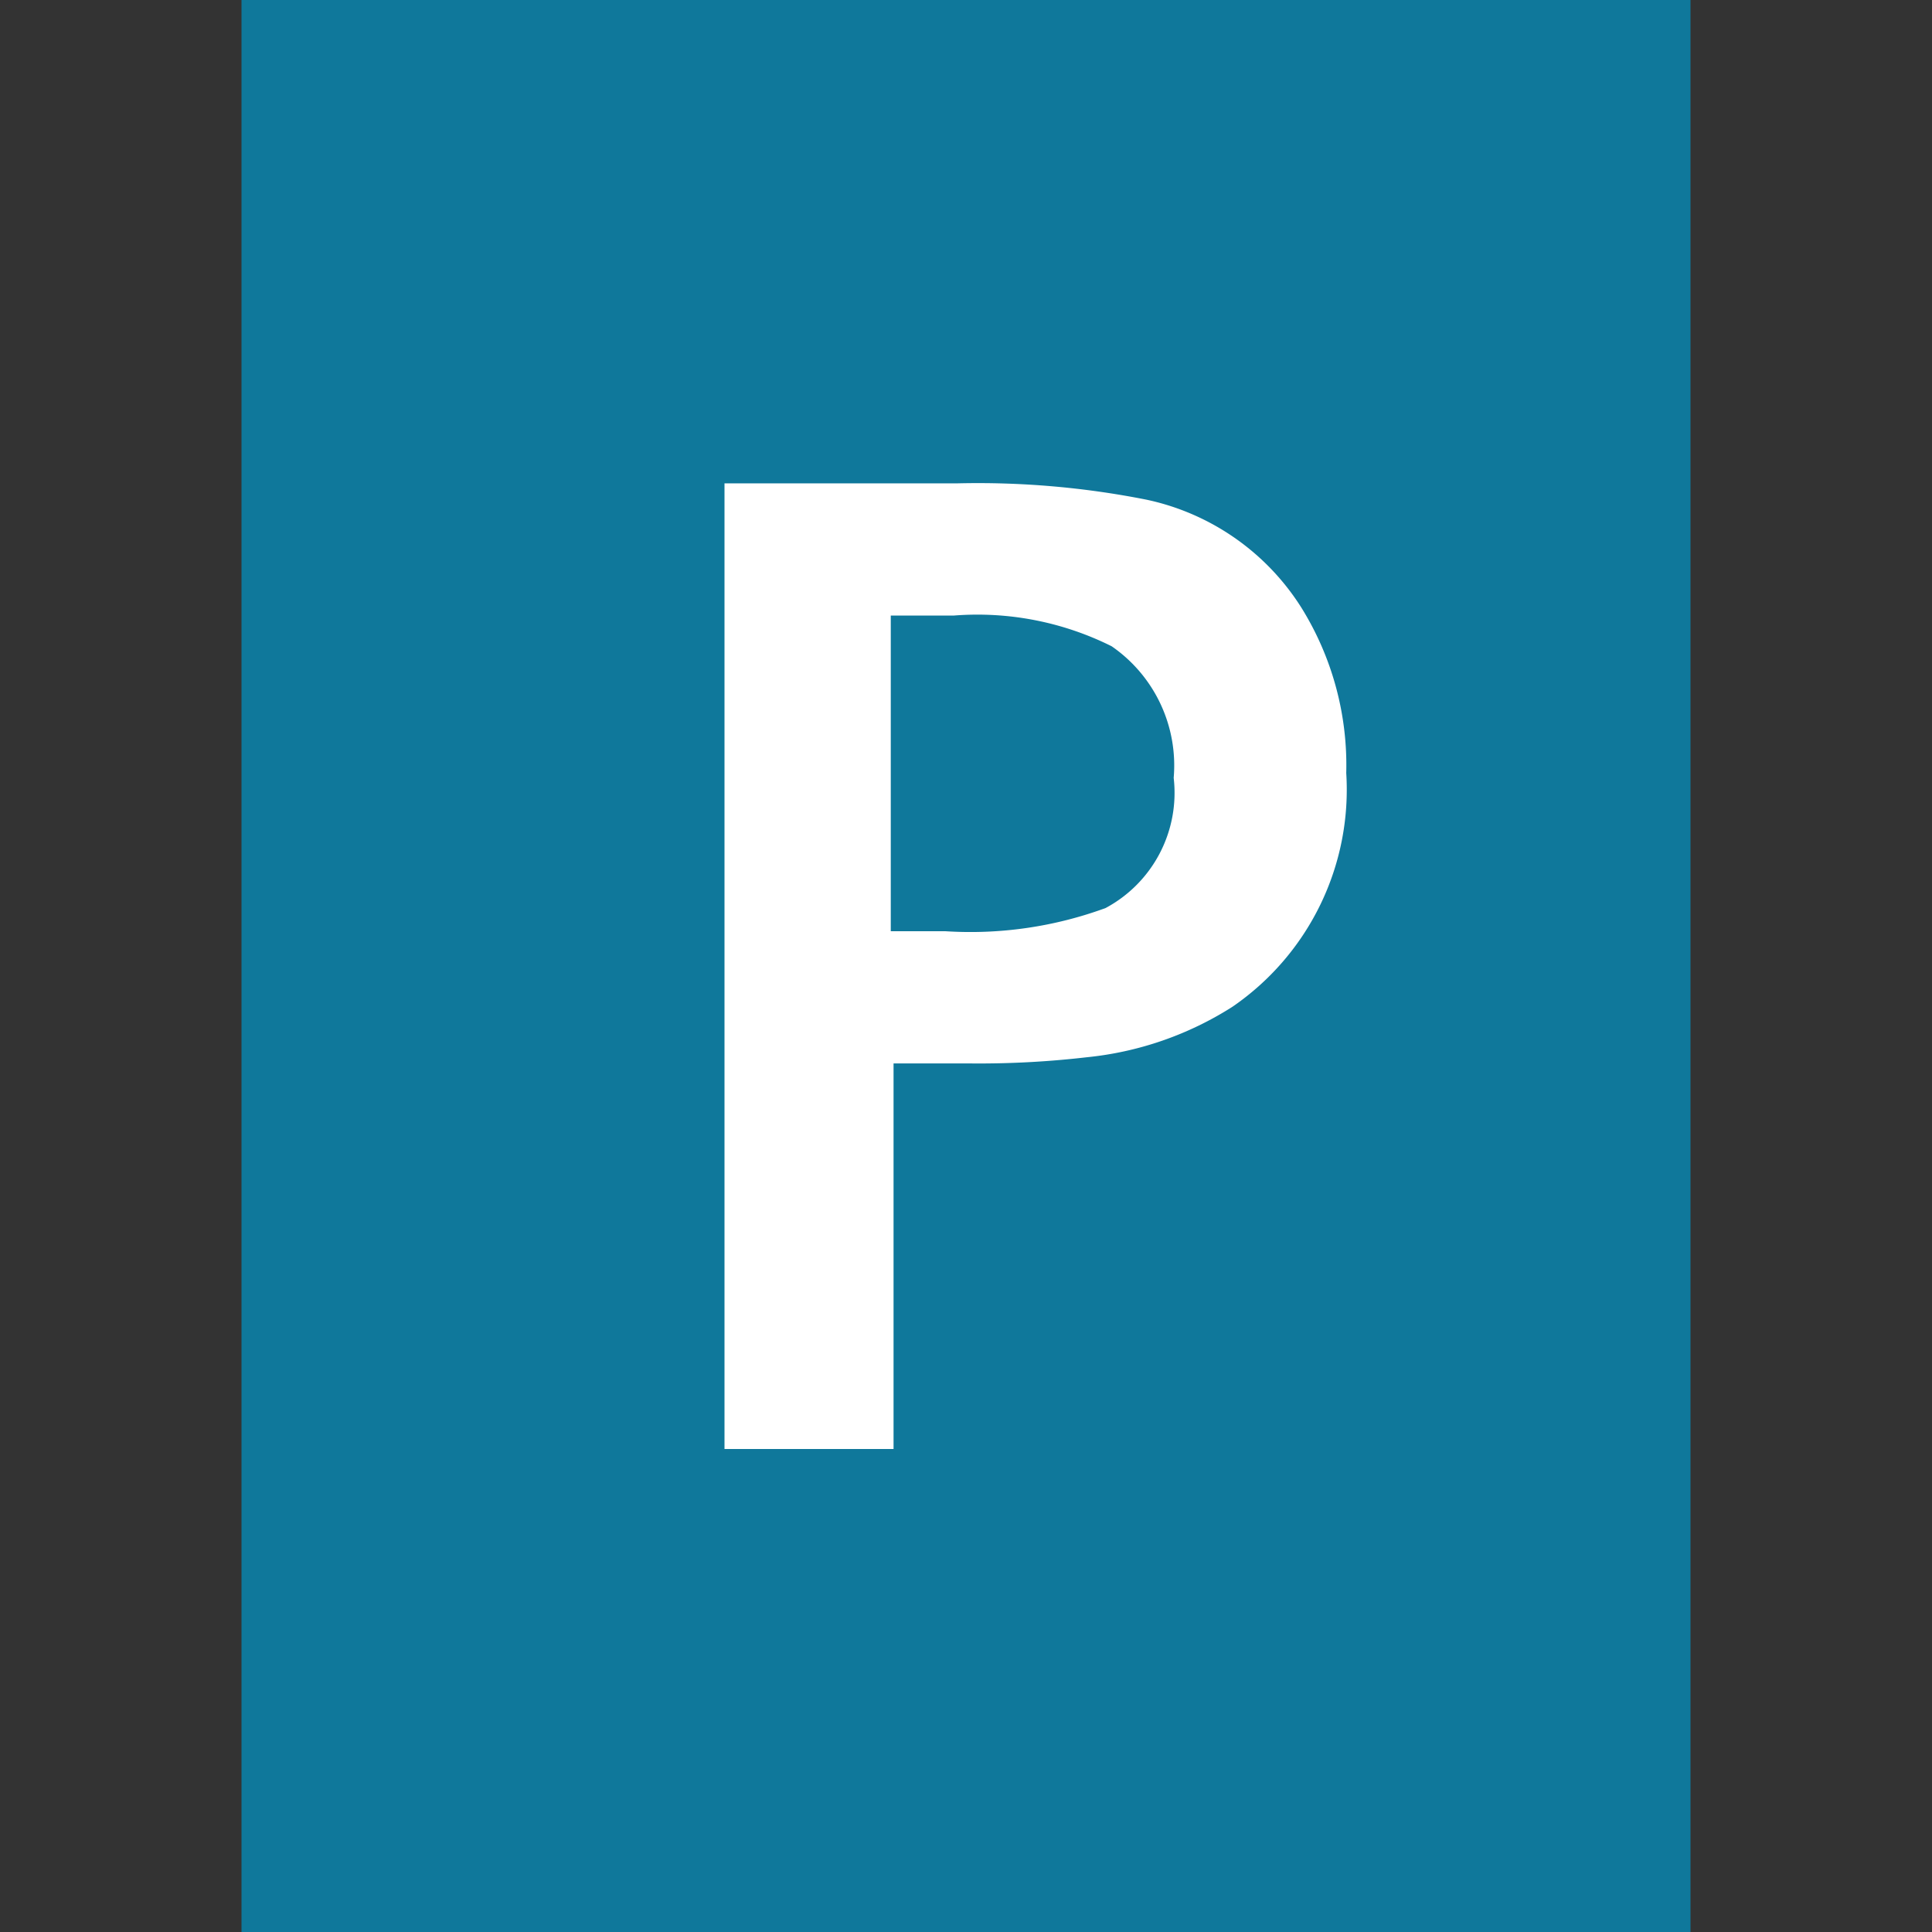
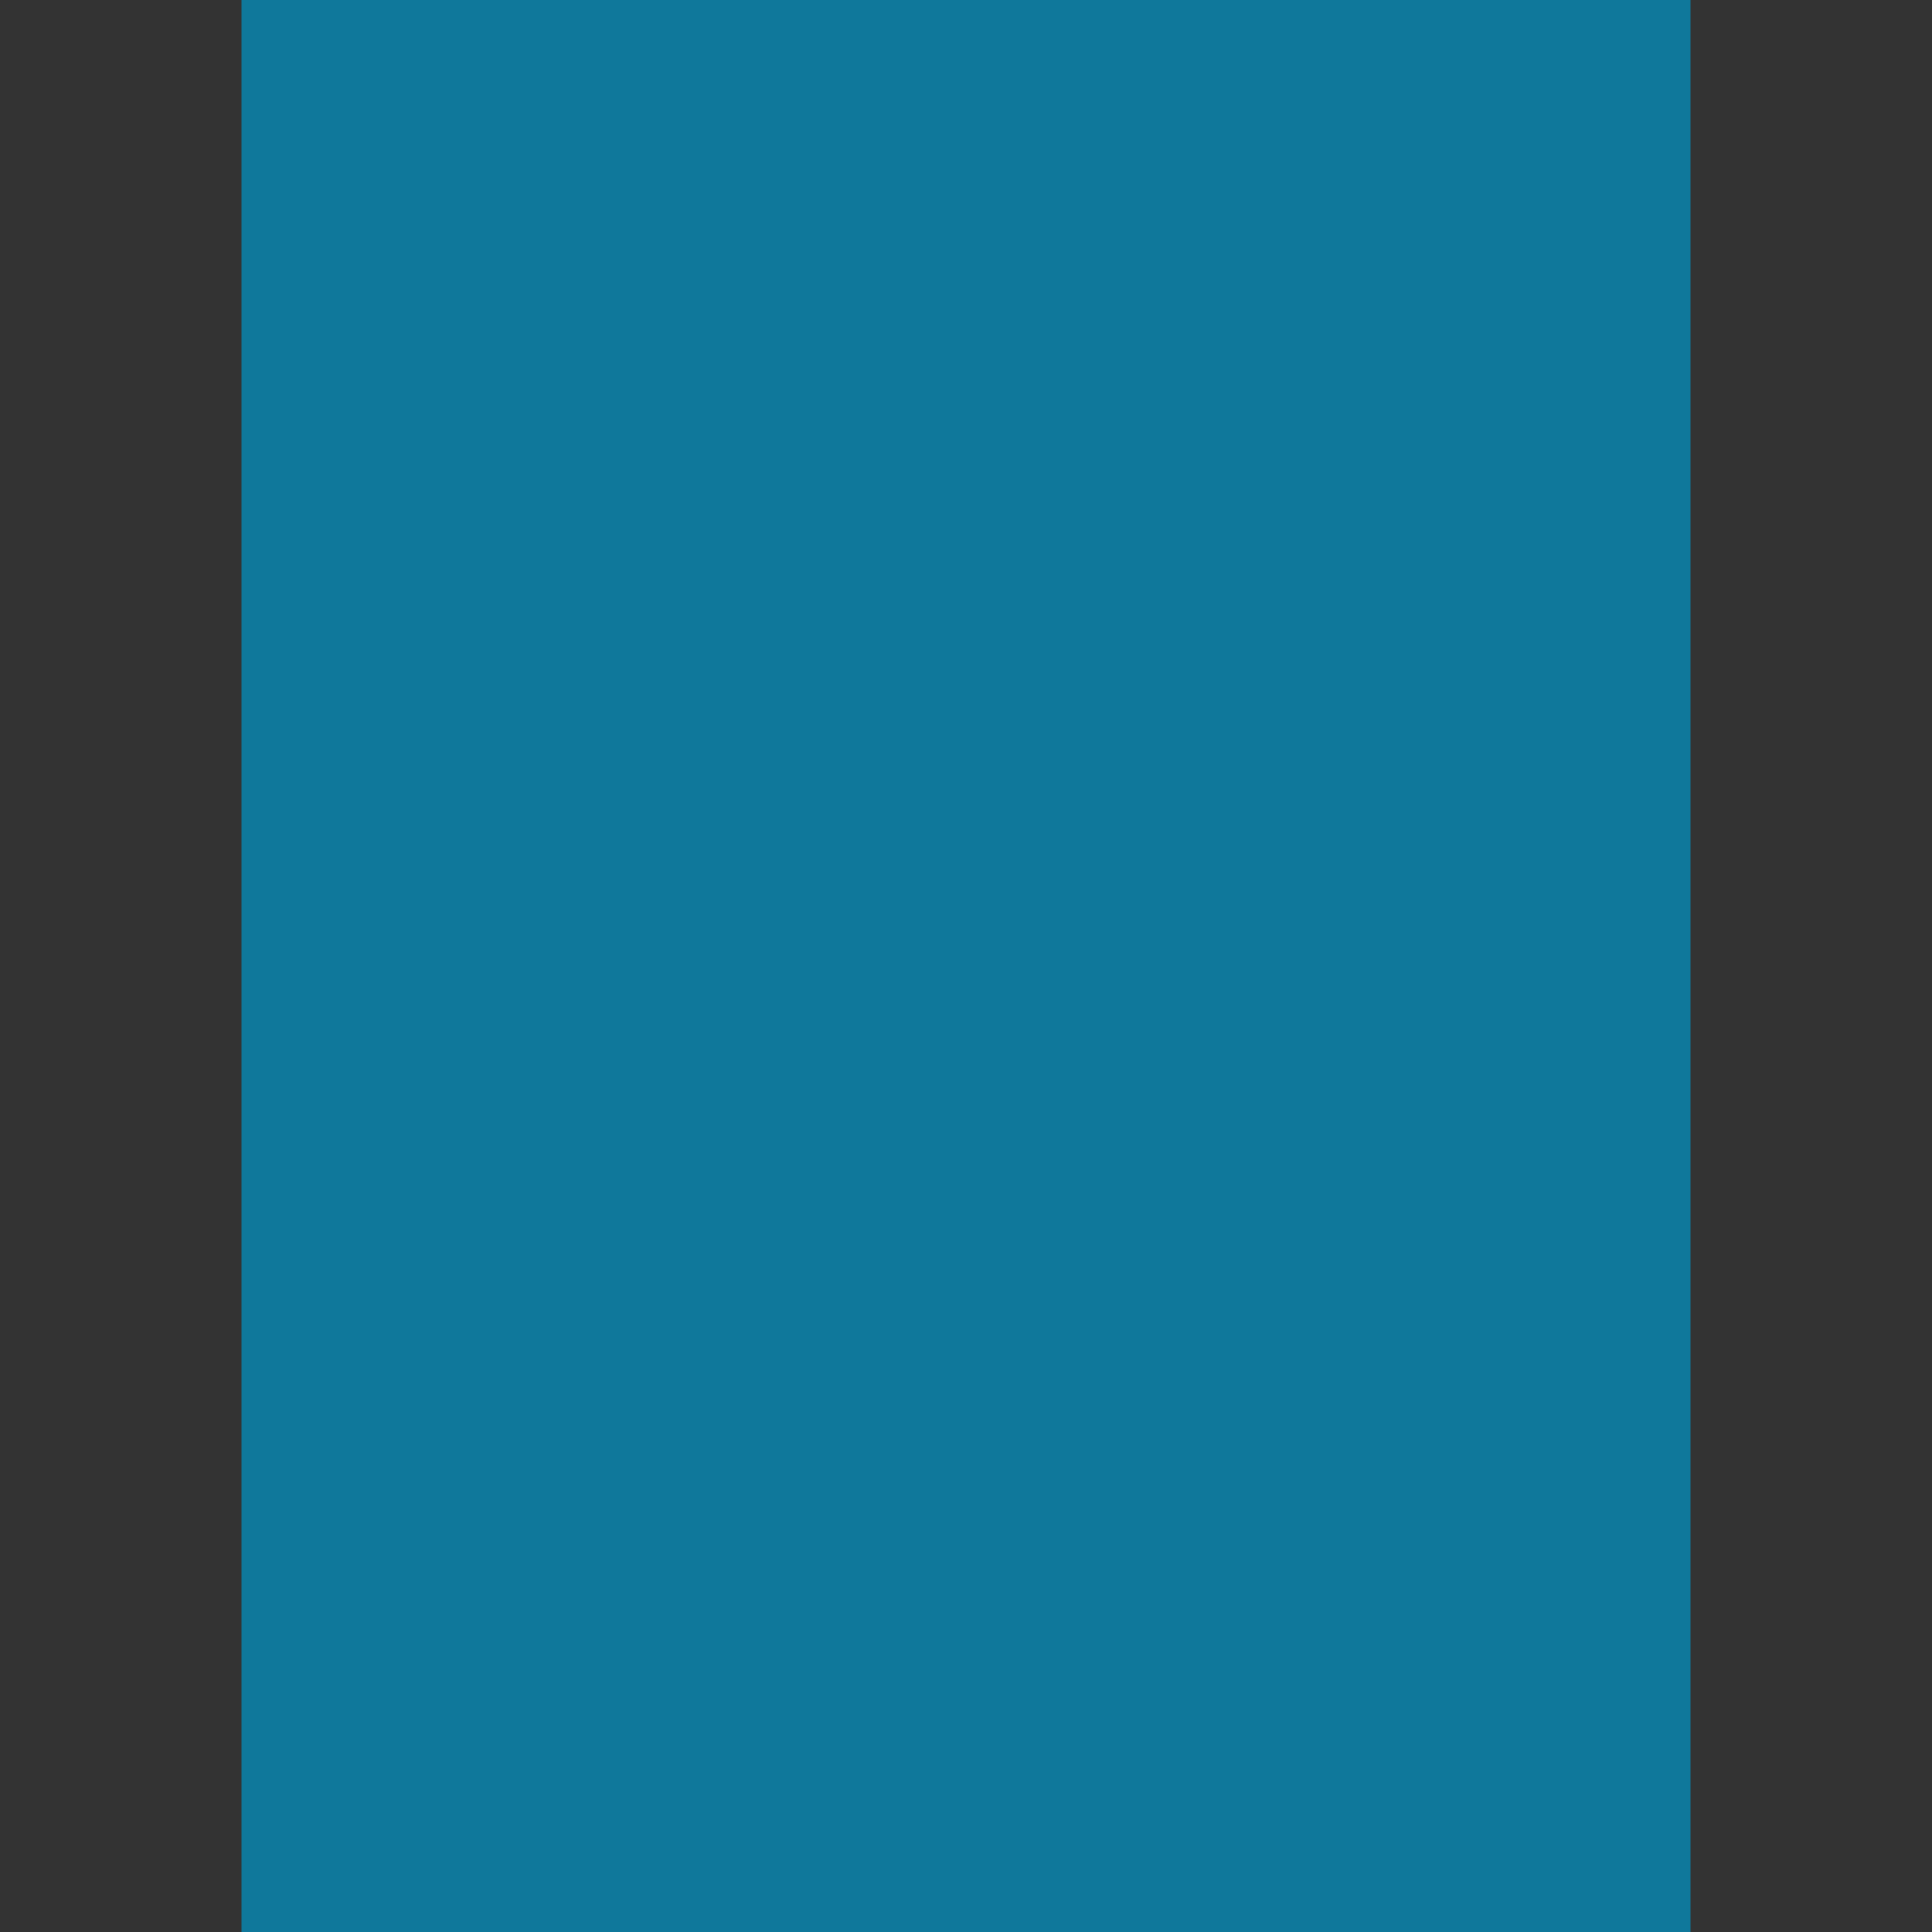
<svg xmlns="http://www.w3.org/2000/svg" id="Icons" viewBox="0 0 16 16">
  <rect x="0" y="0" width="16" height="16" fill="#333333" stroke="none" />
  <title>ParkingFacility_16</title>
  <path d="M2,0V16H14V0Z" fill="#0f789b" />
-   <path d="M10.776,5.03a2.011,2.011,0,0,0-1.282-.892,7.168,7.168,0,0,0-1.569-.135H6V12H7.4L7.4,8.807h.644a7.72,7.72,0,0,0,.954-.051,2.755,2.755,0,0,0,1.208-.418,2.18,2.18,0,0,0,.943-1.936A2.47,2.47,0,0,0,10.776,5.03ZM9.156,7.52a3.25,3.25,0,0,1-1.327.192h-.452V5.098h.519a2.489,2.489,0,0,1,1.31.254,1.199,1.199,0,0,1,.514,1.09A1.082,1.082,0,0,1,9.156,7.52Z" fill="#fff" />
</svg>